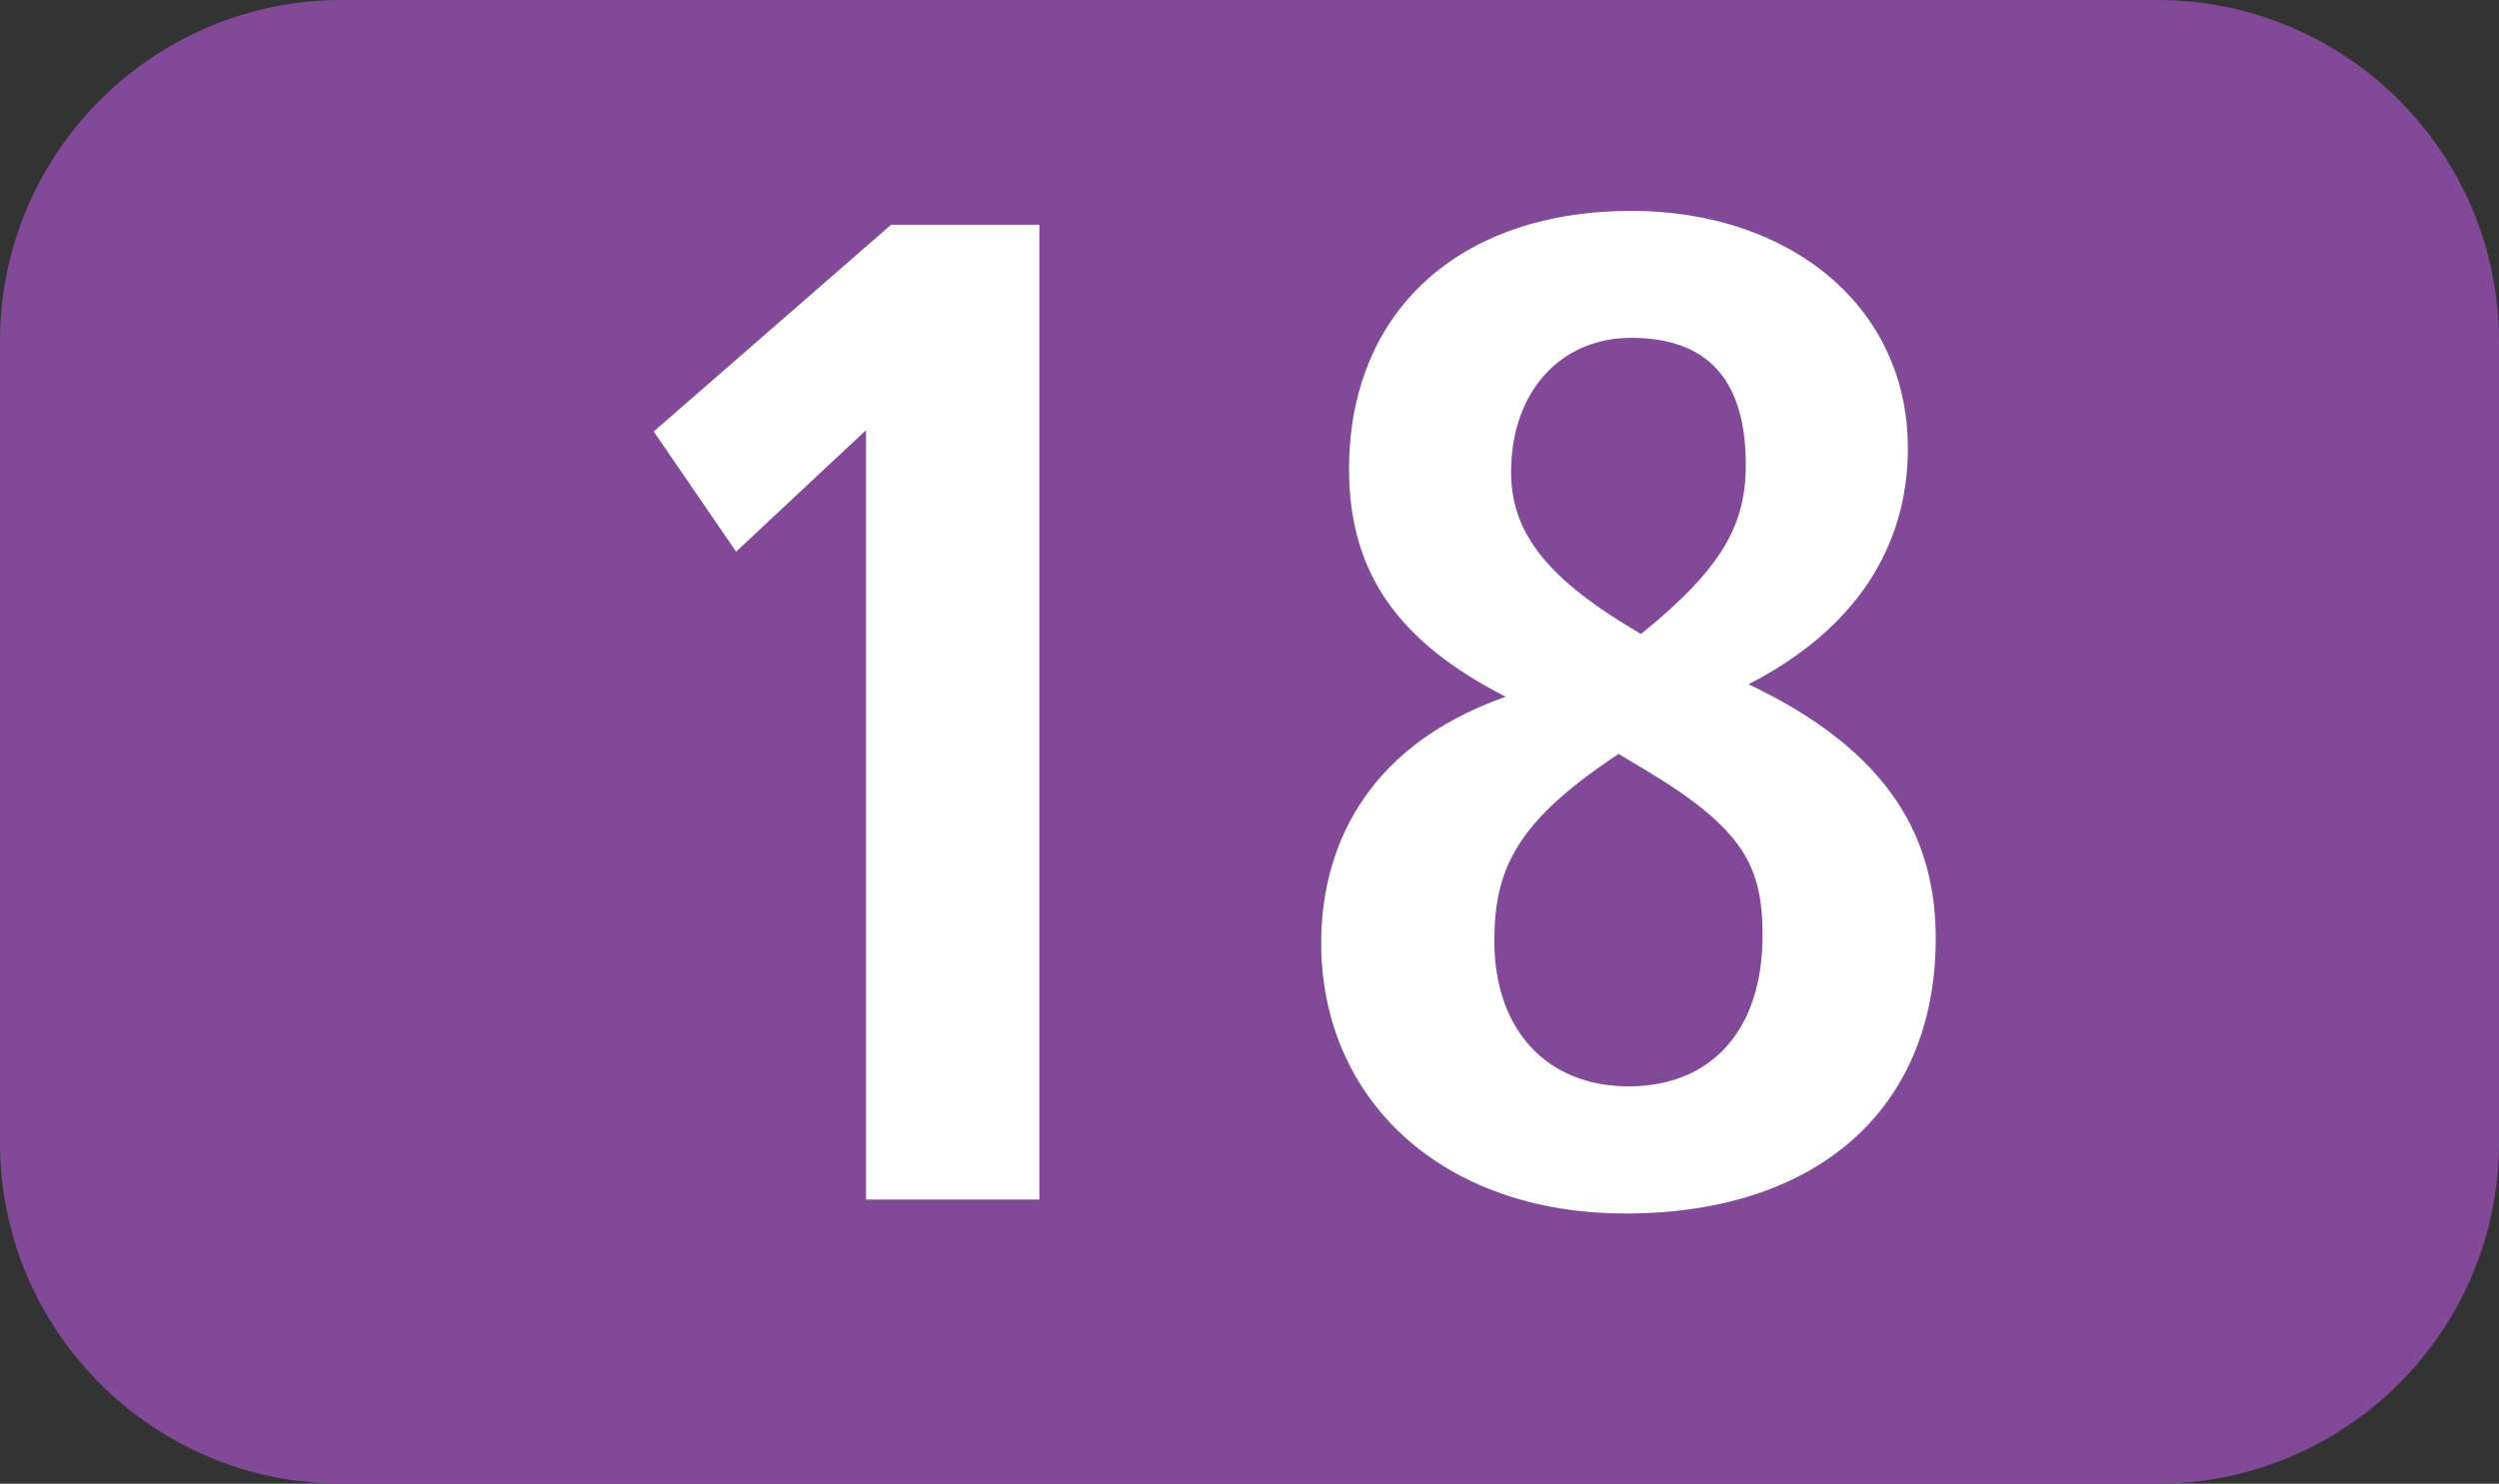
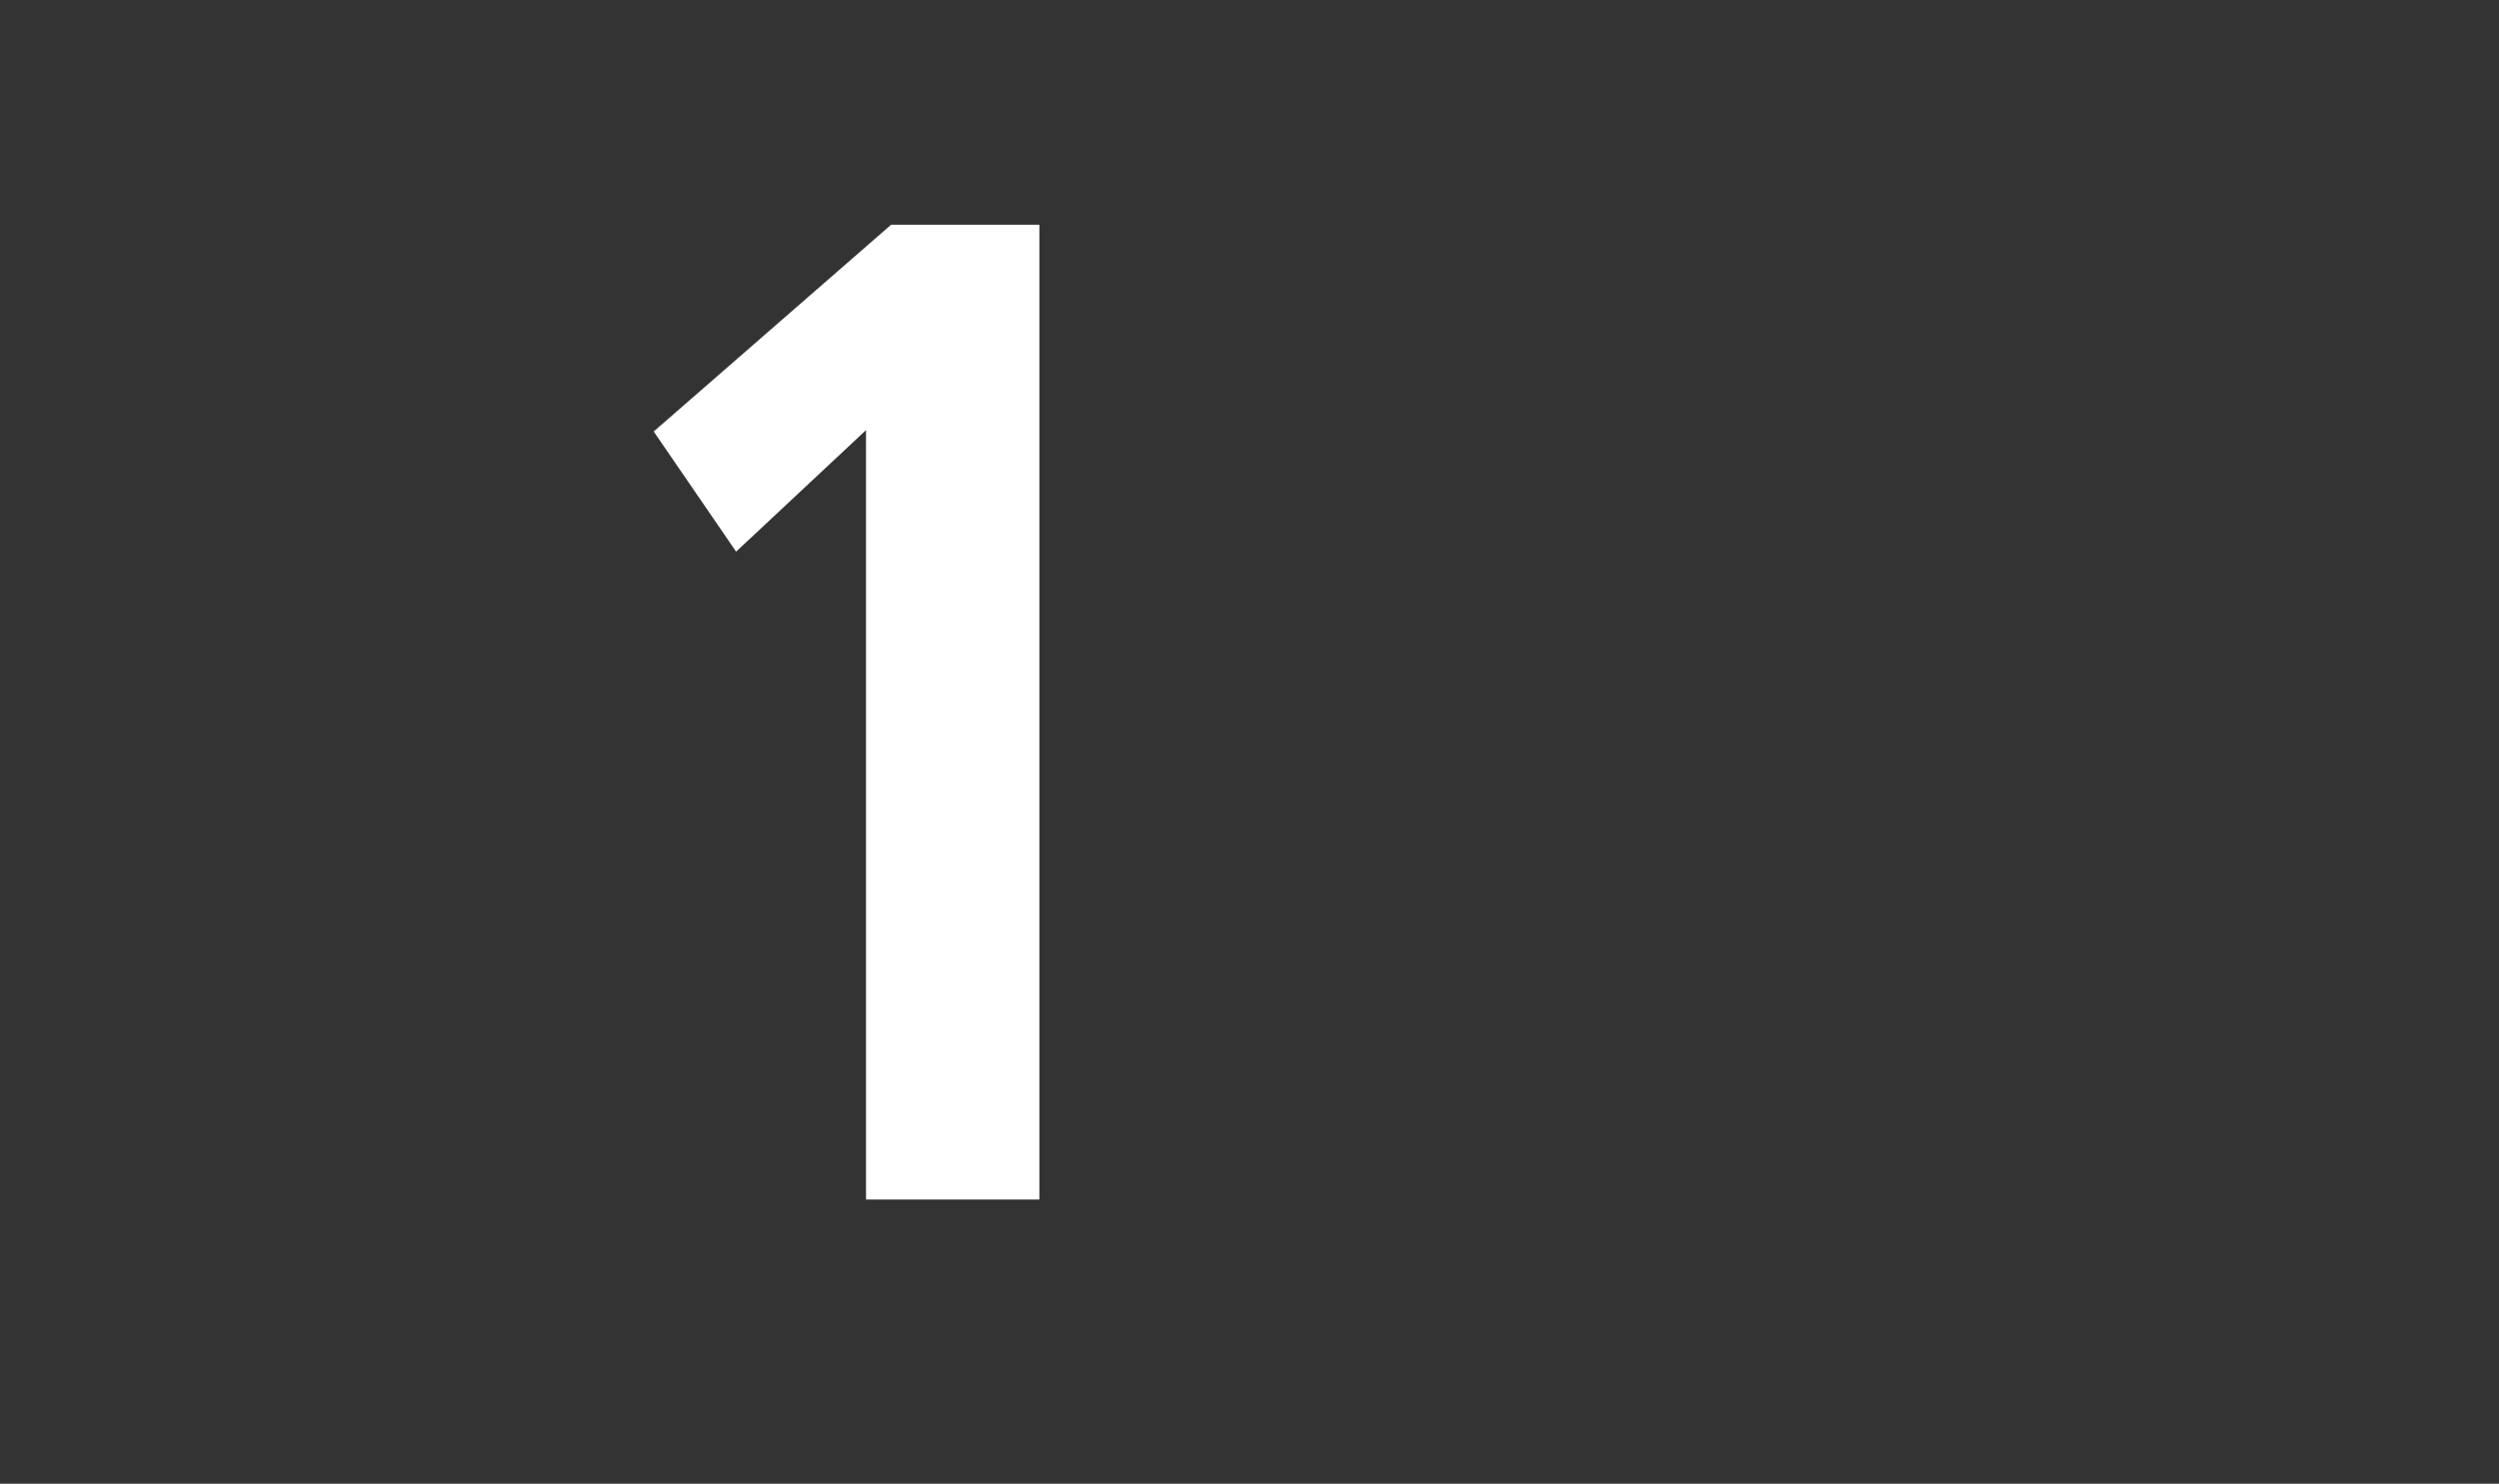
<svg xmlns="http://www.w3.org/2000/svg" id="uuid-50b8dc4a-f8e2-410f-bfb2-7d1ca4cb622e" viewBox="0 0 127.17 75.524">
  <rect x="0" y="0" width="127.17" height="75.524" fill="#333333" stroke="none" />
  <defs>
    <style>.uuid-b2156eeb-4765-4252-b9cd-4c9e9dc6720d{fill:#fff;}.uuid-c546209b-42ec-415b-a68e-cbcfc088a1ea{fill:#814997;fill-rule:evenodd;}</style>
  </defs>
  <g id="uuid-6cff76d3-fb52-442d-bb07-8430cb1b2146">
    <g>
-       <path class="uuid-c546209b-42ec-415b-a68e-cbcfc088a1ea" d="M0,17.371C0,7.777,7.79,0,17.385,0H109.784c9.595,0,17.386,7.777,17.386,17.371V58.158c0,9.595-7.791,17.366-17.386,17.366H17.385c-9.595,0-17.385-7.772-17.385-17.366V17.371Z" />
      <g>
        <path class="uuid-b2156eeb-4765-4252-b9cd-4c9e9dc6720d" d="M44.07,61.057V21.895l-6.611,6.185-4.193-6.116,12.083-10.526h7.543V61.057h-8.822Z" />
-         <path class="uuid-b2156eeb-4765-4252-b9cd-4c9e9dc6720d" d="M98.506,47.765c0,8.742-6.106,14.005-15.78,14.005-9.377,0-15.492-5.828-15.492-13.787,0-4.411,1.923-9.882,9.387-12.519-5.412-2.765-7.969-6.254-7.969-11.587,0-8.029,5.62-13.143,14.362-13.143,8.029,0,14.075,4.827,14.075,12.083,0,5.045-2.696,9.238-8.108,12.013,7.325,3.479,9.525,7.959,9.525,12.935Zm-16.137-9.387c-5.184,3.42-6.324,5.838-6.324,9.525,0,4.48,2.637,7.394,6.829,7.394,4.262,0,6.819-2.914,6.819-7.672,0-3.489-.922-5.402-5.898-8.395l-1.427-.852Zm6.472-14.709c0-3.985-1.635-6.472-5.828-6.472-3.628,0-6.116,2.775-6.116,6.829,0,3.122,1.854,5.471,6.611,8.247,4.123-3.34,5.333-5.551,5.333-8.604Z" />
      </g>
    </g>
  </g>
</svg>